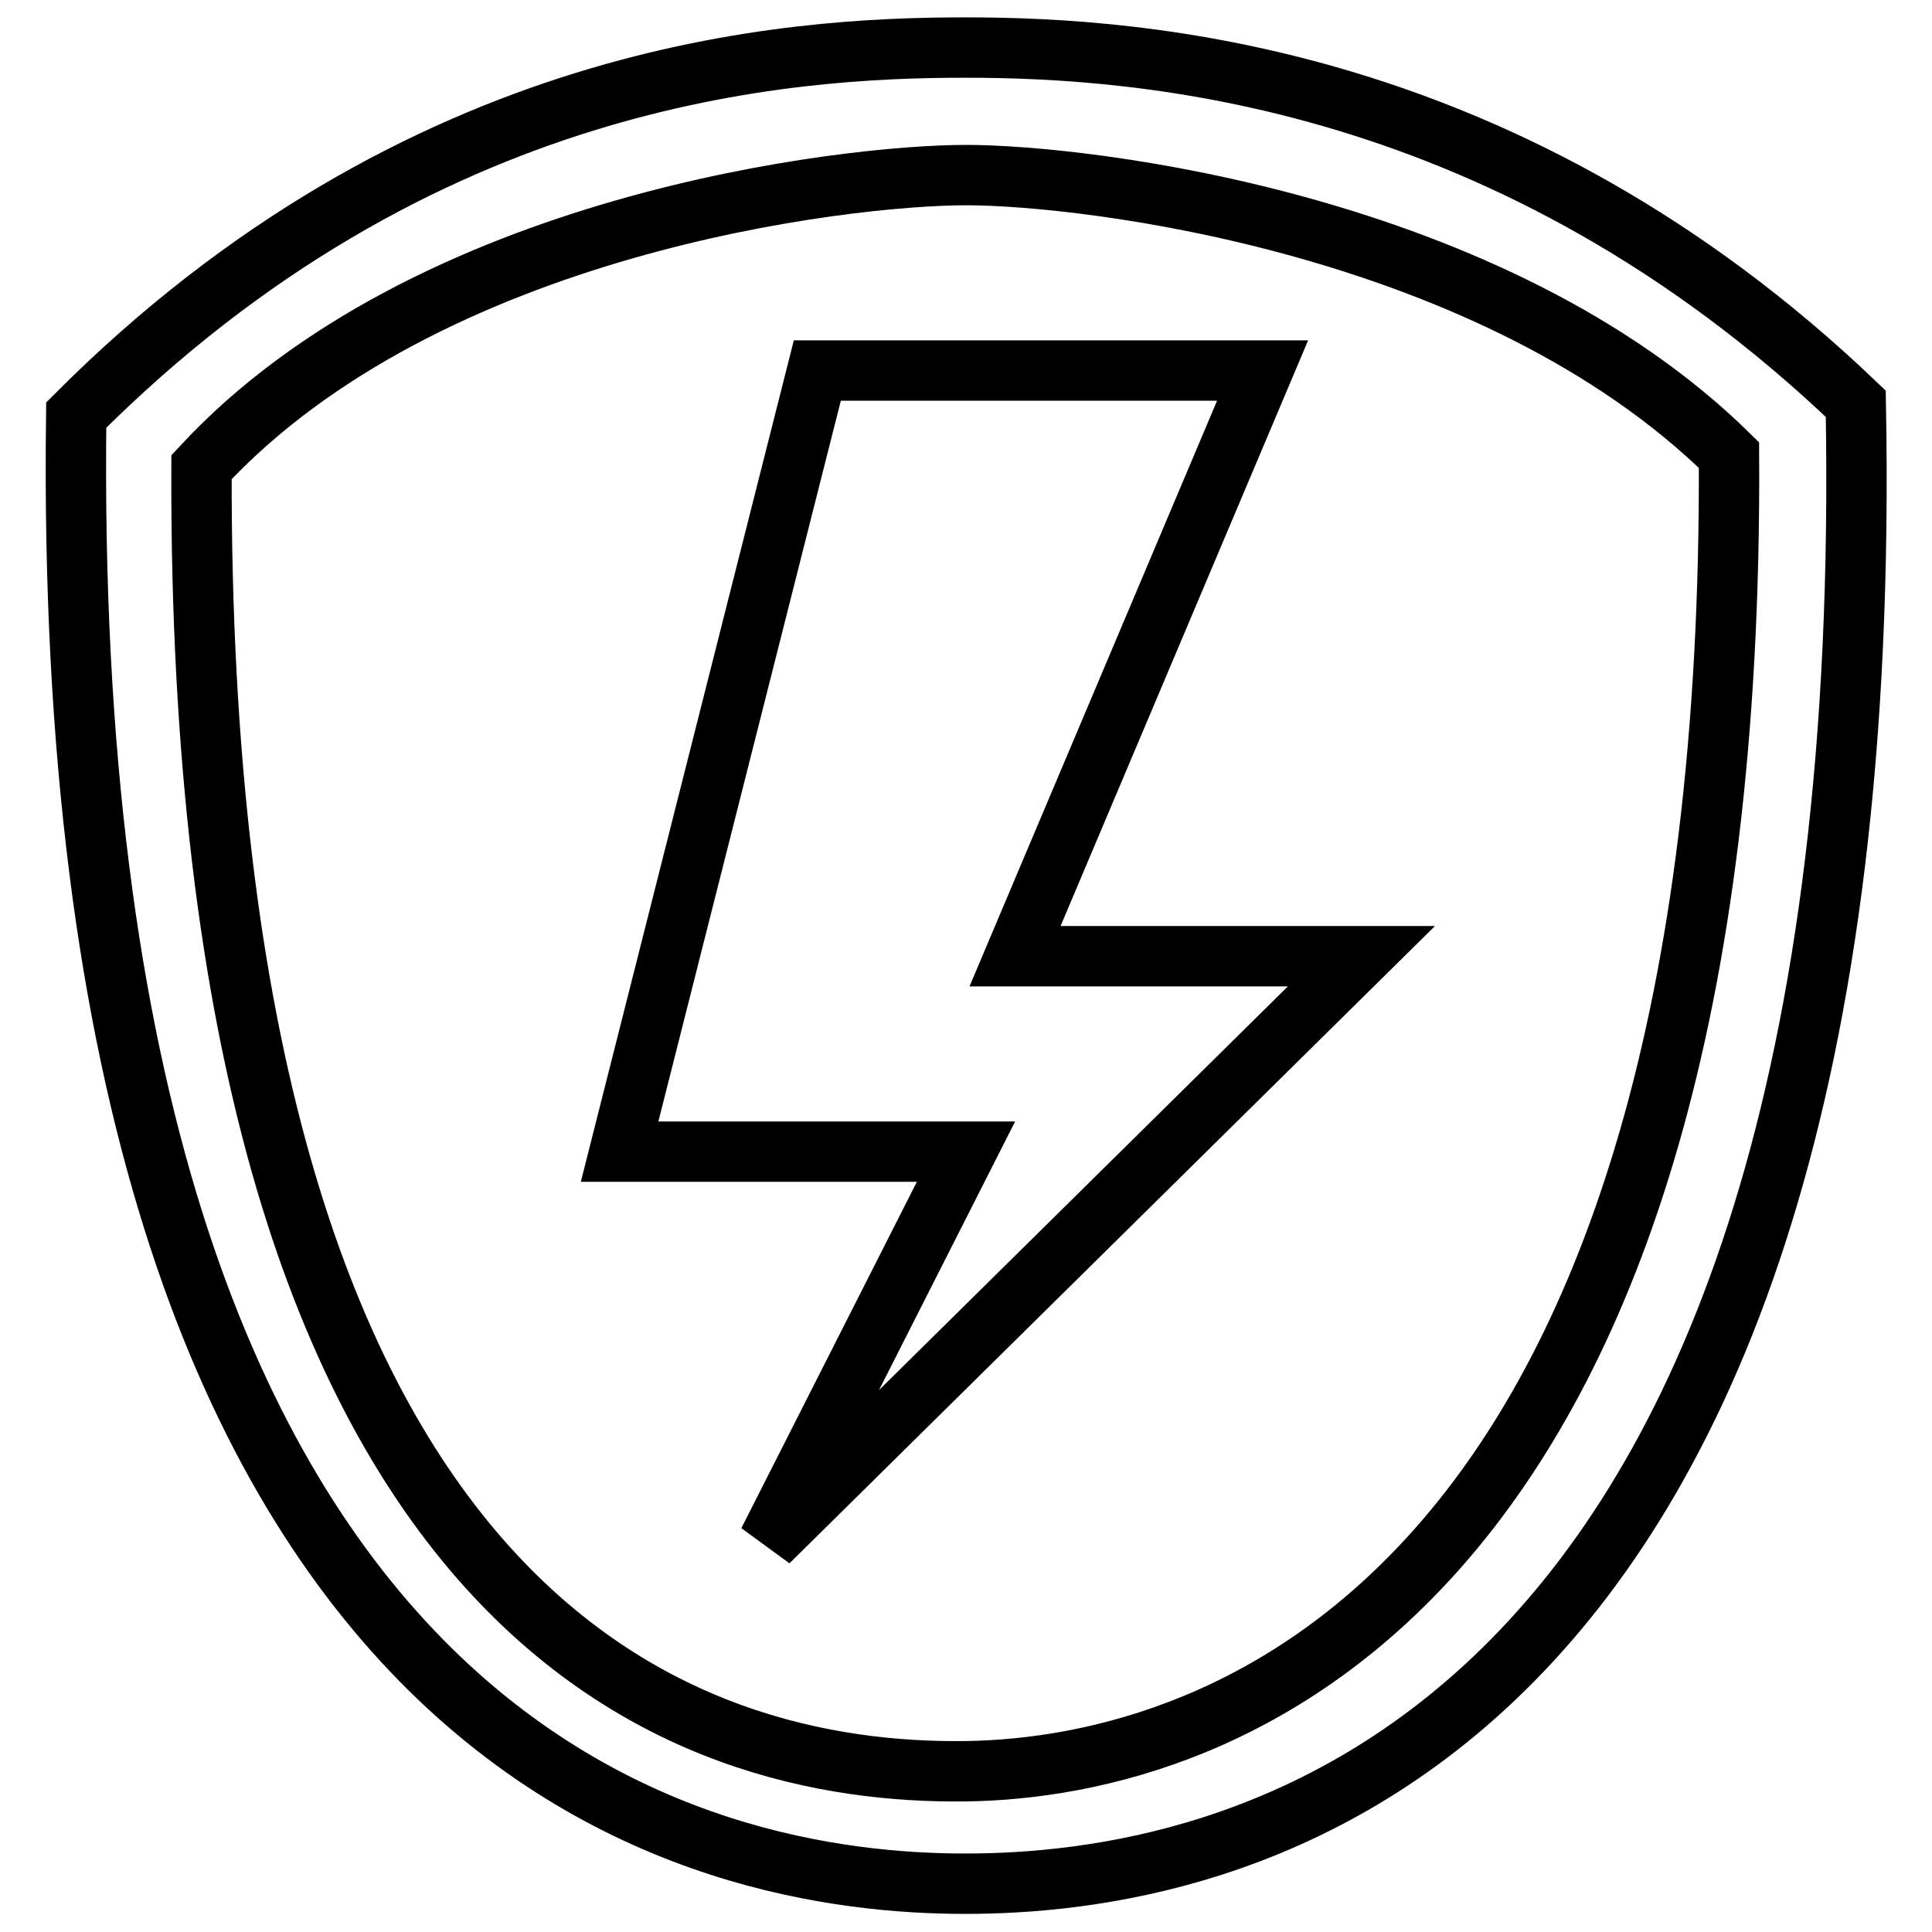
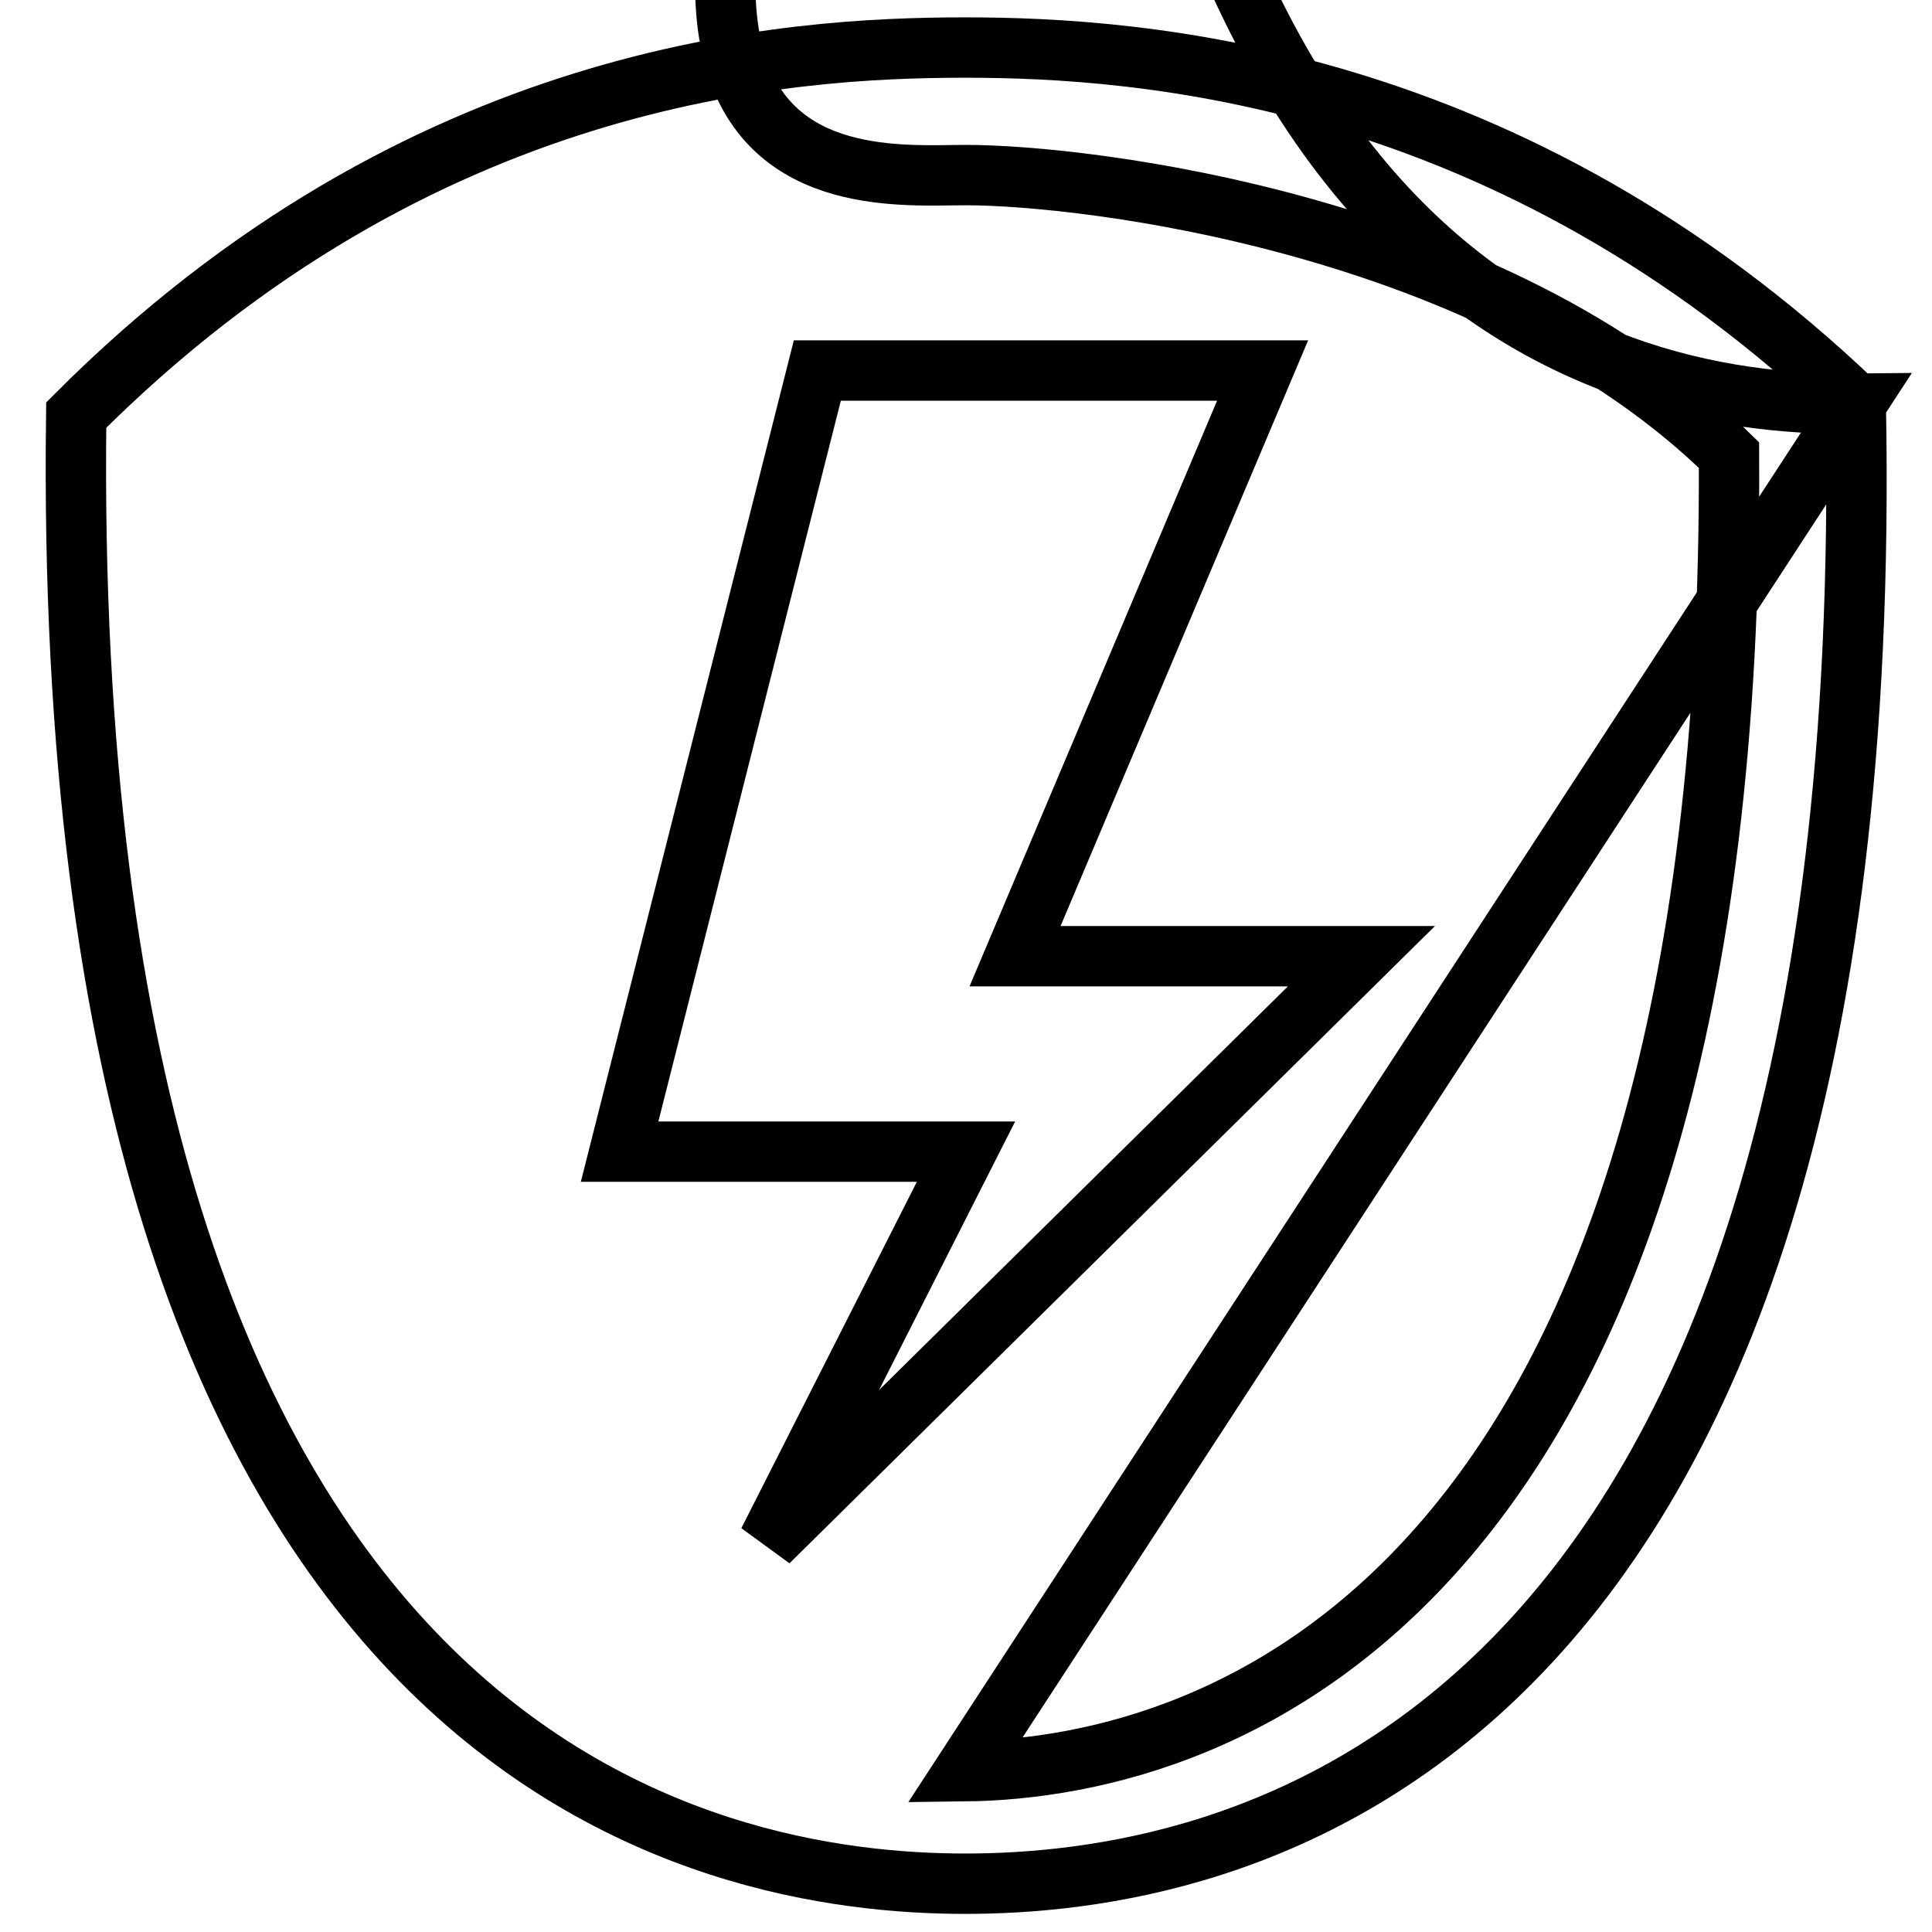
<svg xmlns="http://www.w3.org/2000/svg" version="1.1" x="0px" y="0px" viewBox="0 0 256 256" enable-background="new 0 0 256 256" xml:space="preserve">
  <g>
-     <path stroke-width="8" fill-opacity="0" stroke="#000000" d="M167.3,49.1h-59L82.1,152.6H128l-26.2,51.7l78.6-77.6h-45.9L167.3,49.1z M245.9,53.5 c-45.8-43.8-94.7-47.2-118-47.2c-23.3,0-72.2,3-117.8,48.7C7.8,235.5,95,249.6,127.9,249.6C160.8,249.6,249.3,235.8,245.9,53.5z  M127.8,234.7c-36,0.4-101.6-18-101.1-172.8C56.6,29.6,112,23.2,128,23.2c16,0,69.9,6.4,101.1,37.1 C229.9,210.6,162.5,234.3,127.8,234.7z" />
+     <path stroke-width="8" fill-opacity="0" stroke="#000000" d="M167.3,49.1h-59L82.1,152.6H128l-26.2,51.7l78.6-77.6h-45.9L167.3,49.1z M245.9,53.5 c-45.8-43.8-94.7-47.2-118-47.2c-23.3,0-72.2,3-117.8,48.7C7.8,235.5,95,249.6,127.9,249.6C160.8,249.6,249.3,235.8,245.9,53.5z  c-36,0.4-101.6-18-101.1-172.8C56.6,29.6,112,23.2,128,23.2c16,0,69.9,6.4,101.1,37.1 C229.9,210.6,162.5,234.3,127.8,234.7z" />
  </g>
</svg>